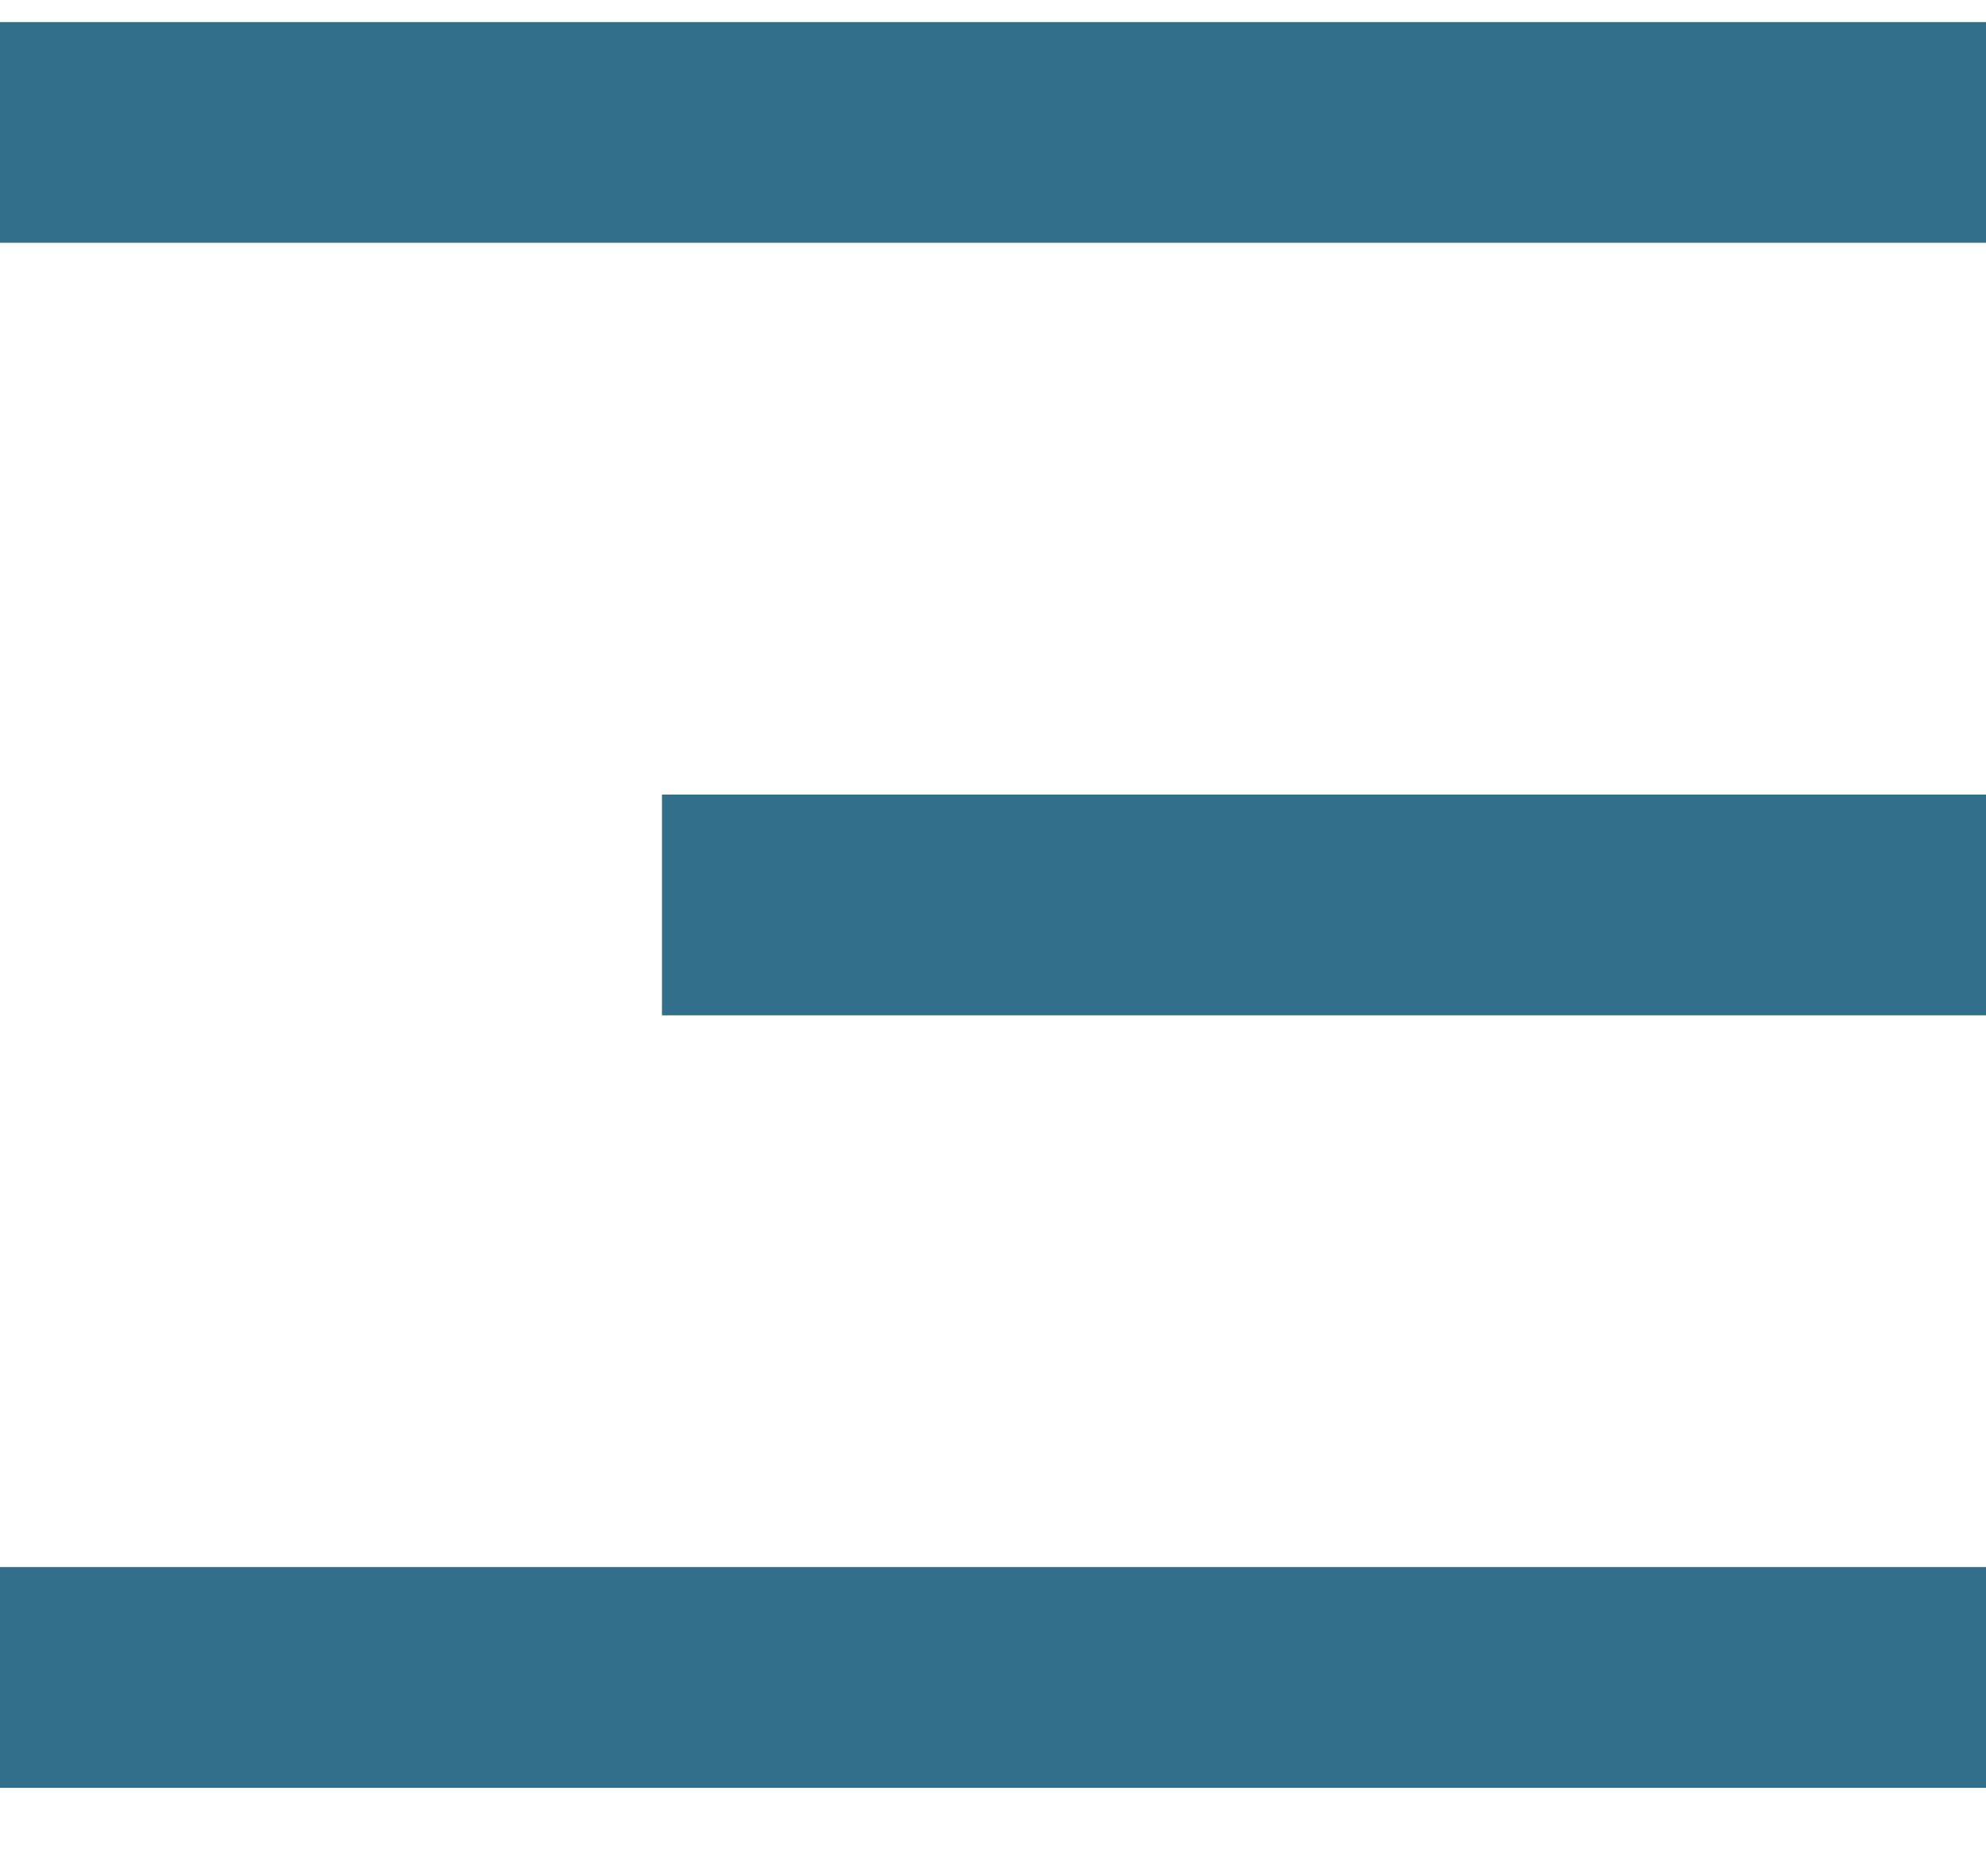
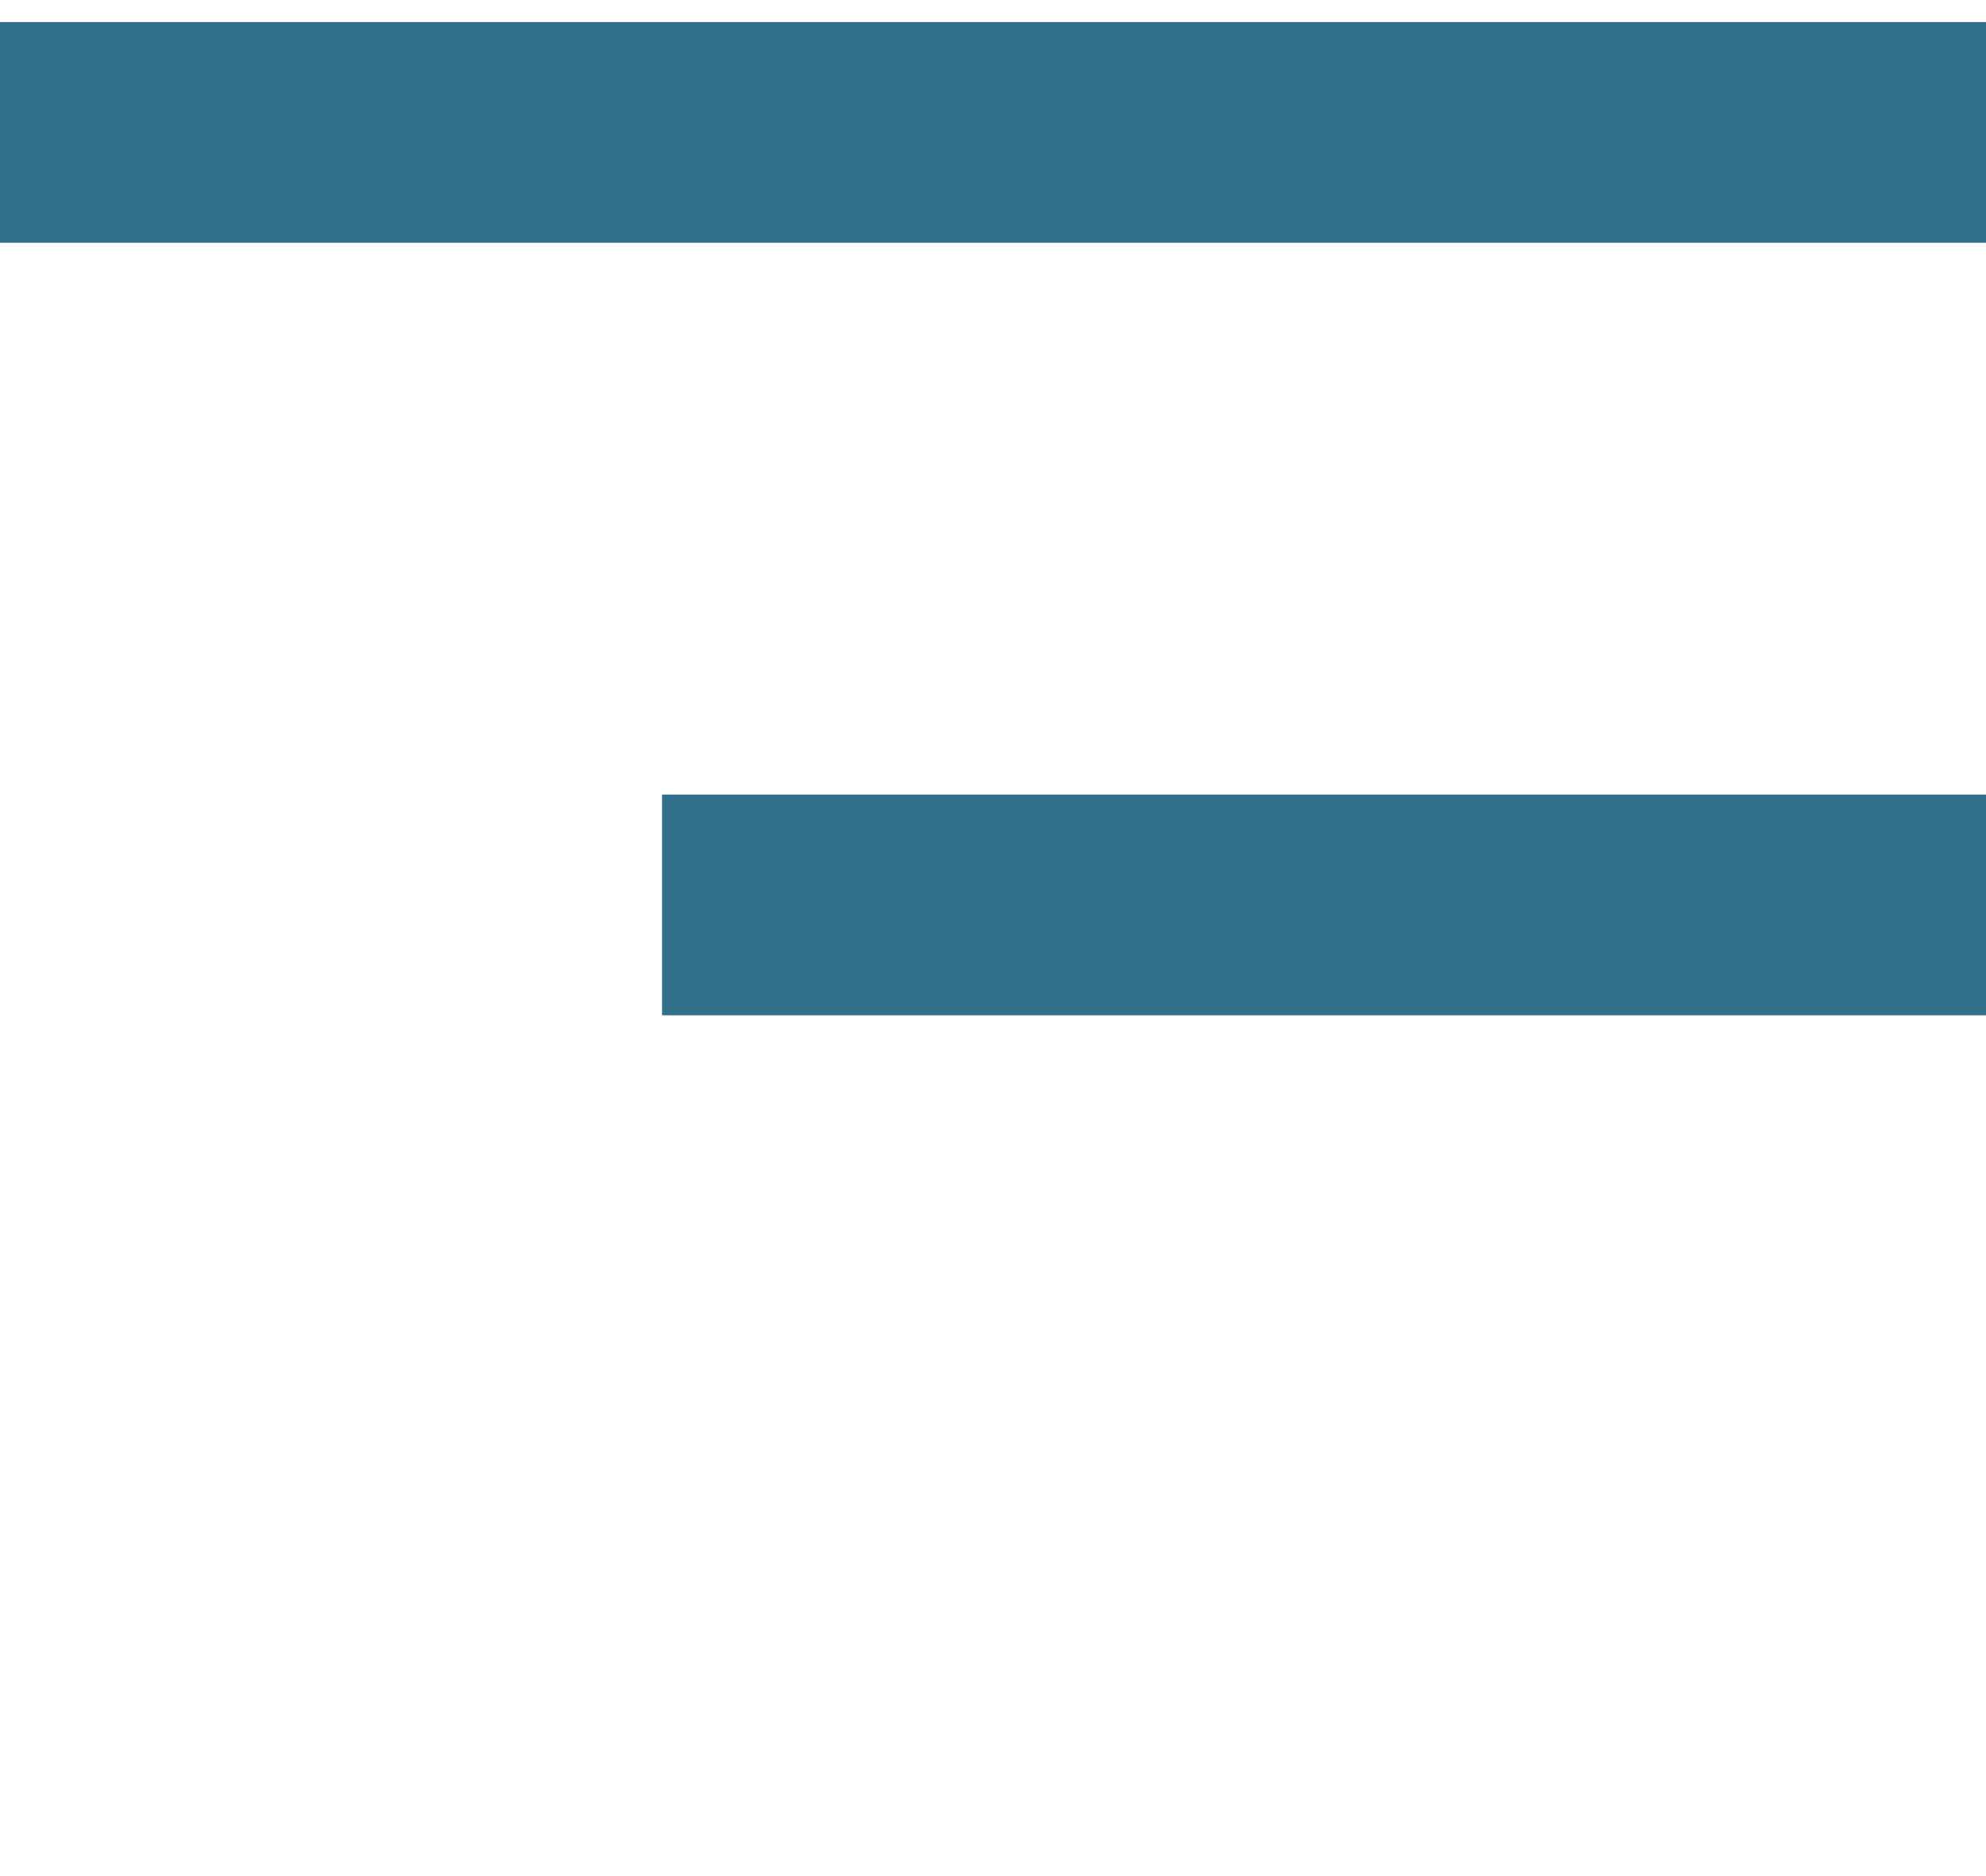
<svg xmlns="http://www.w3.org/2000/svg" version="1.1" id="Layer_1" x="0px" y="0px" viewBox="0 0 18 17" style="enable-background:new 0 0 18 17;" xml:space="preserve">
  <style type="text/css"> .st0{fill:#316F8B;} </style>
-   <path id="tSvga44f6a4823" class="st0" d="M0,0.2c6,0,12,0,18,0c0,0.7,0,1.3,0,2c-6,0-12,0-18,0C0,1.5,0,0.8,0,0.2z M6,7.2 c4,0,8,0,12,0c0,0.7,0,1.3,0,2c-4,0-8,0-12,0C6,8.5,6,7.8,6,7.2z M0,14.2c6,0,12,0,18,0c0,0.7,0,1.3,0,2c-6,0-12,0-18,0 C0,15.5,0,14.8,0,14.2z" />
+   <path id="tSvga44f6a4823" class="st0" d="M0,0.2c6,0,12,0,18,0c0,0.7,0,1.3,0,2c-6,0-12,0-18,0C0,1.5,0,0.8,0,0.2z M6,7.2 c4,0,8,0,12,0c0,0.7,0,1.3,0,2c-4,0-8,0-12,0C6,8.5,6,7.8,6,7.2z M0,14.2c0,0.7,0,1.3,0,2c-6,0-12,0-18,0 C0,15.5,0,14.8,0,14.2z" />
</svg>